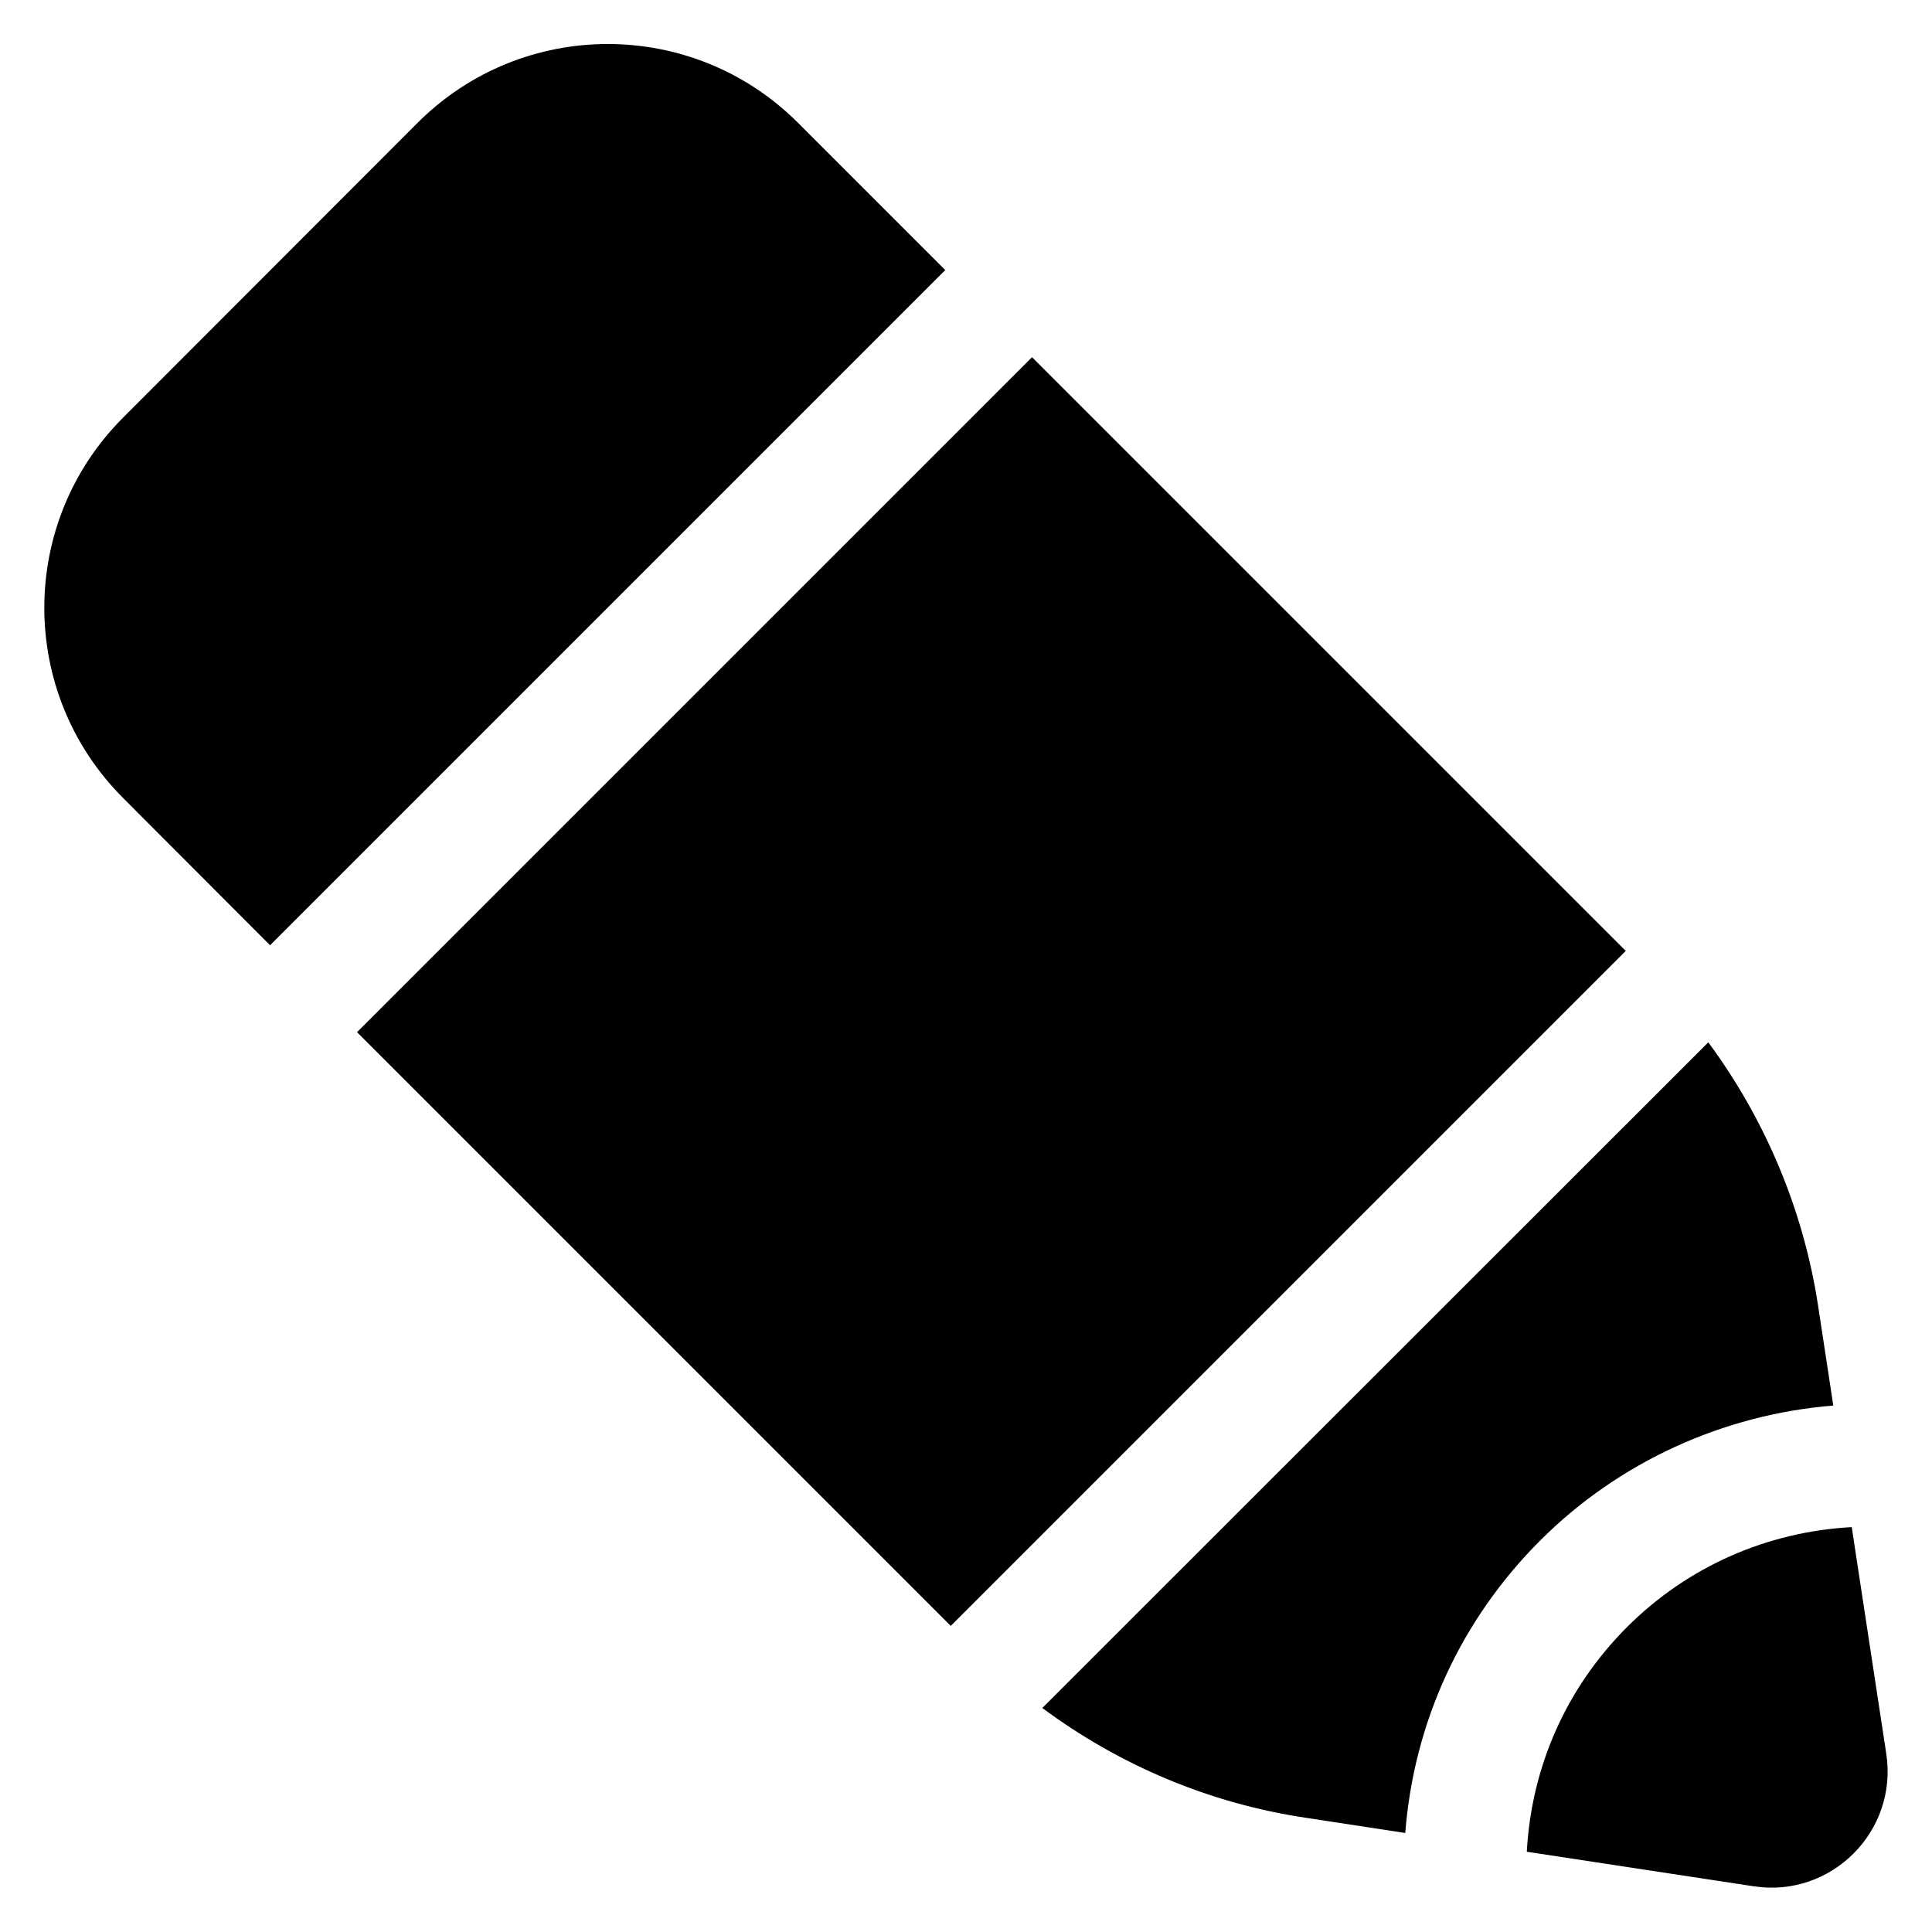
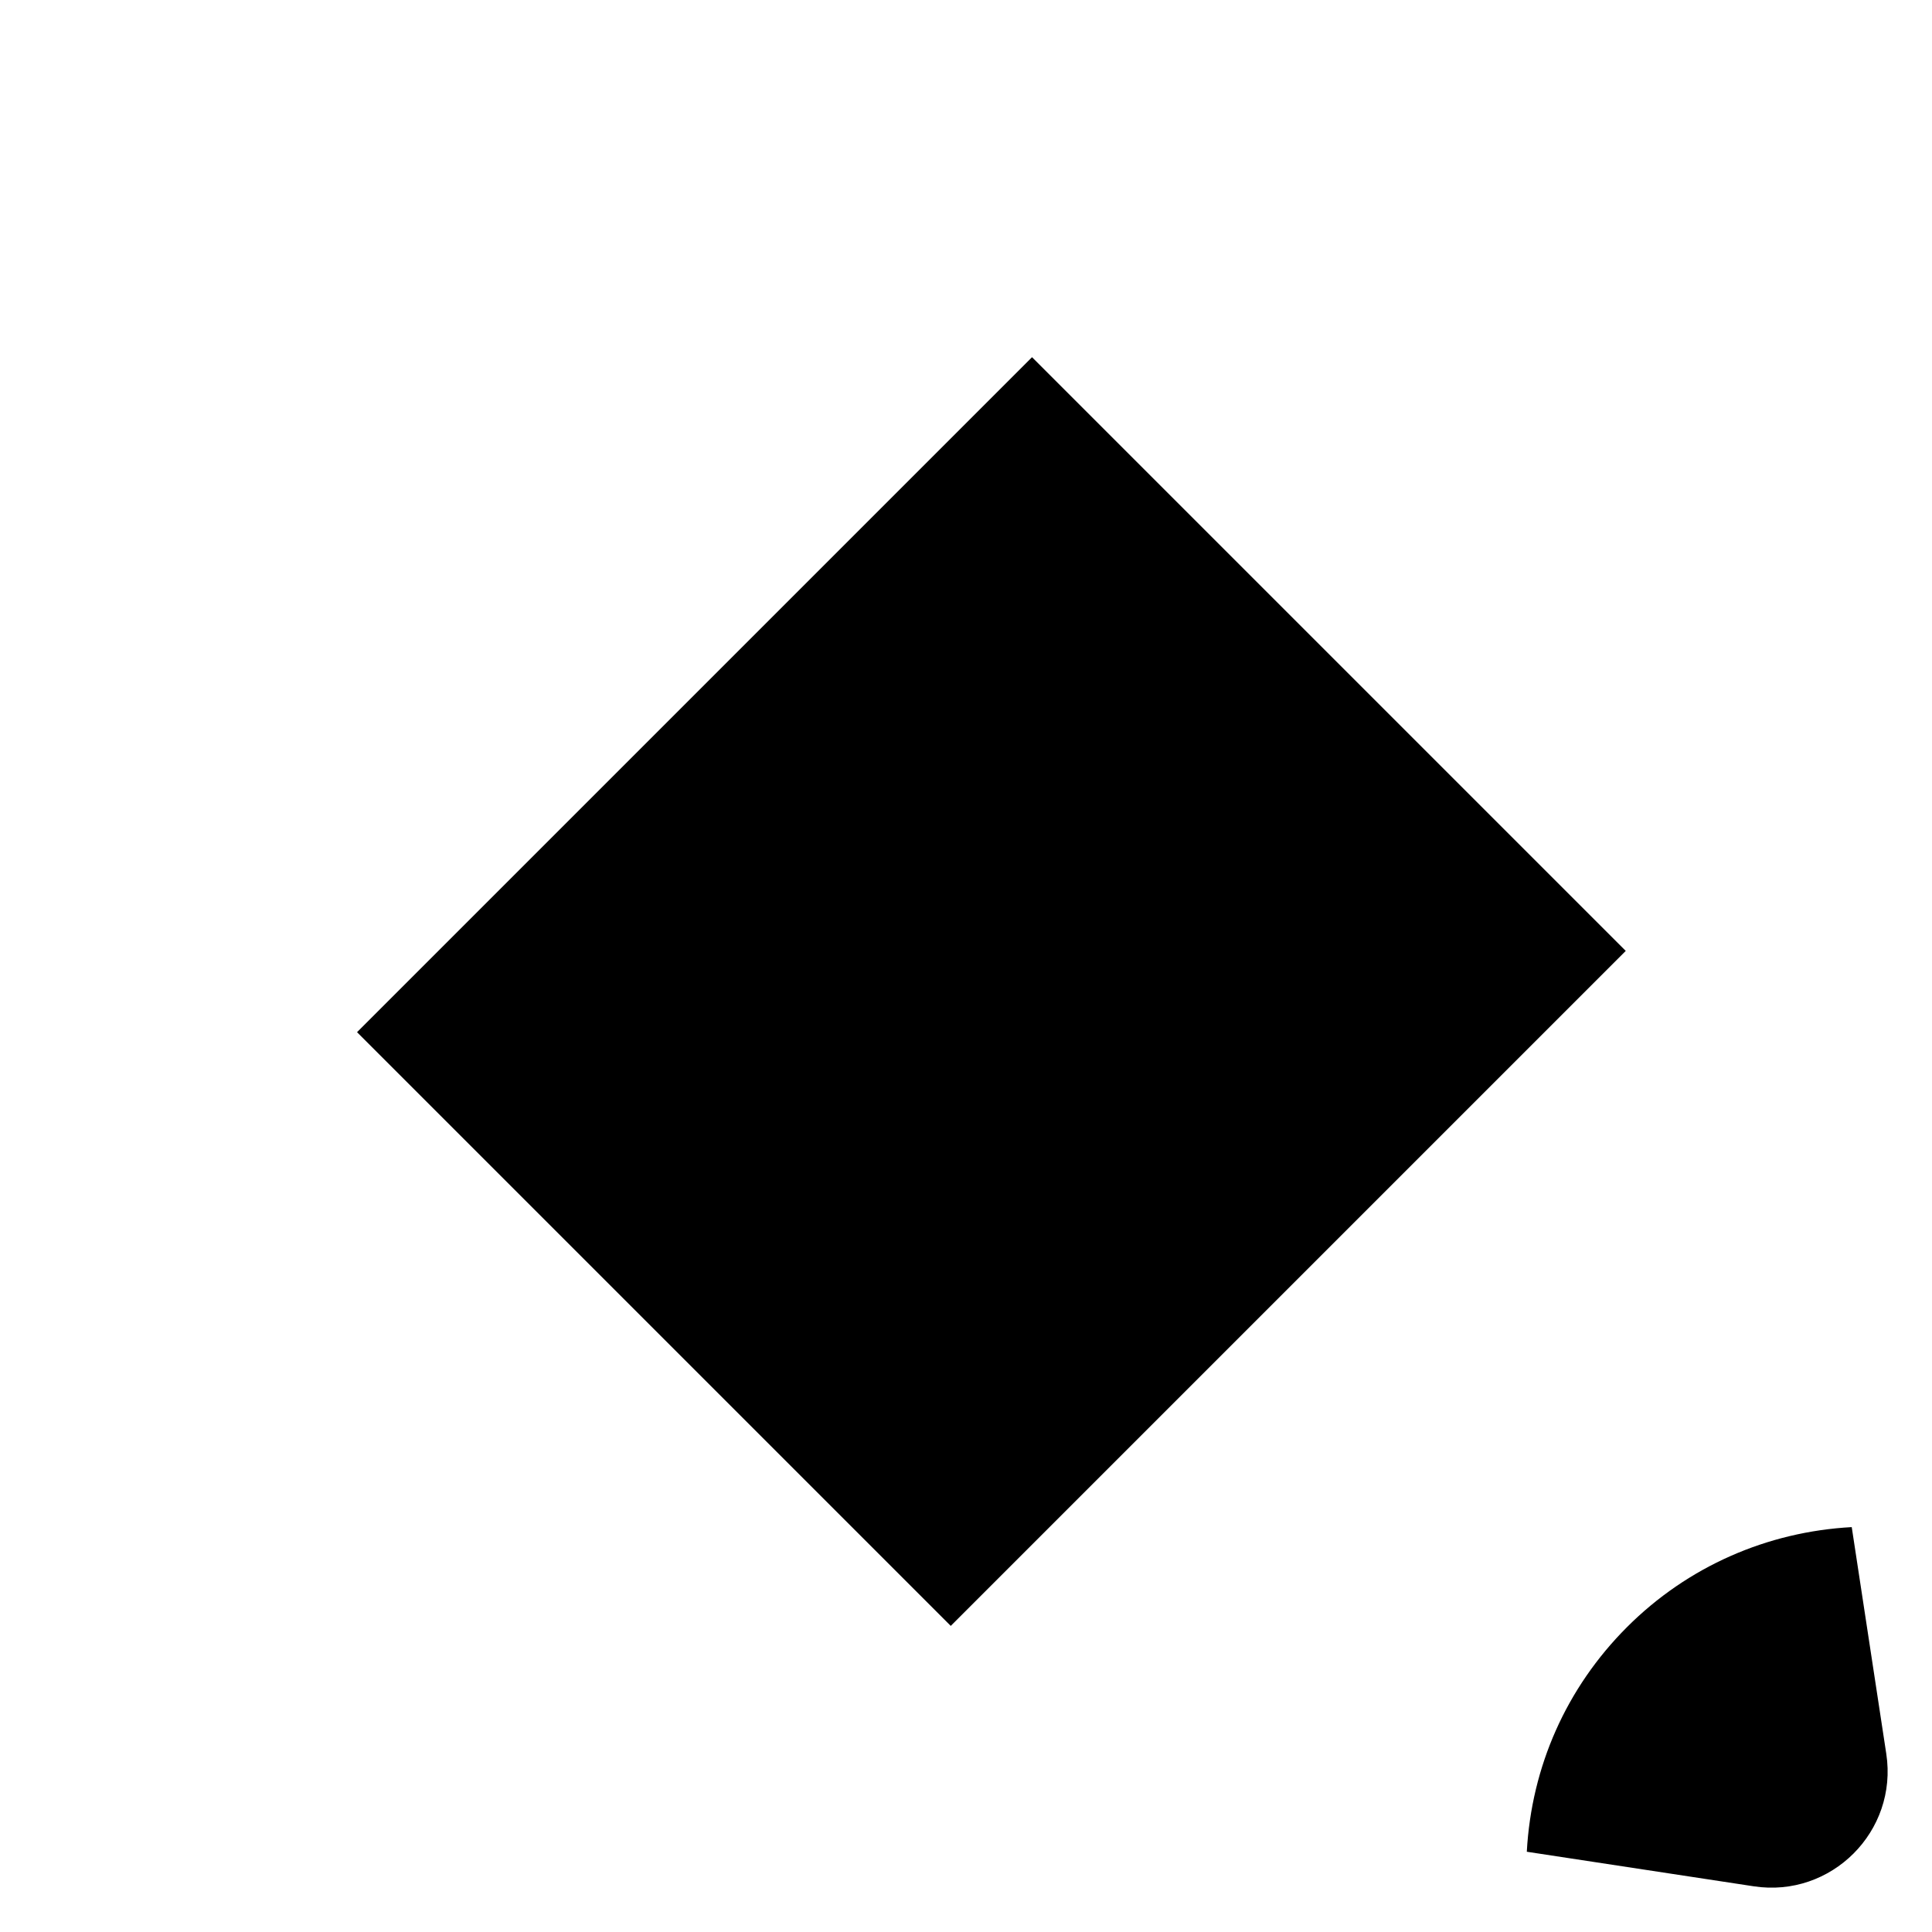
<svg xmlns="http://www.w3.org/2000/svg" fill="#000000" width="800px" height="800px" version="1.1" viewBox="144 144 512 512">
  <g>
-     <path d="m215.57 394.5 178.93-178.93-39.008-39.008c-27.863-27.863-72.977-27.863-100.84 0l-78.012 78.09c-27.863 27.863-27.863 72.977 0 100.84z" />
    <path d="m238.62 417.54 178.88-178.88 157.34 157.34-178.88 178.88z" />
-     <path d="m552.21 552.21c20.762-20.762 48.473-33.359 77.633-35.727l-4.047-26.566c-3.894-25.344-13.969-49.234-29.082-69.695l-176.49 176.41c20.457 15.191 44.273 25.266 69.695 29.082l26.488 4.047c2.289-29.312 14.656-56.41 35.801-77.555z" />
    <path d="m634.73 548.7c-22.367 1.223-43.434 10.383-59.543 26.488-16.105 16.105-25.344 37.023-26.566 59.543l60.152 9.16c20.535 3.129 38.242-14.578 35.113-35.113z" />
  </g>
</svg>